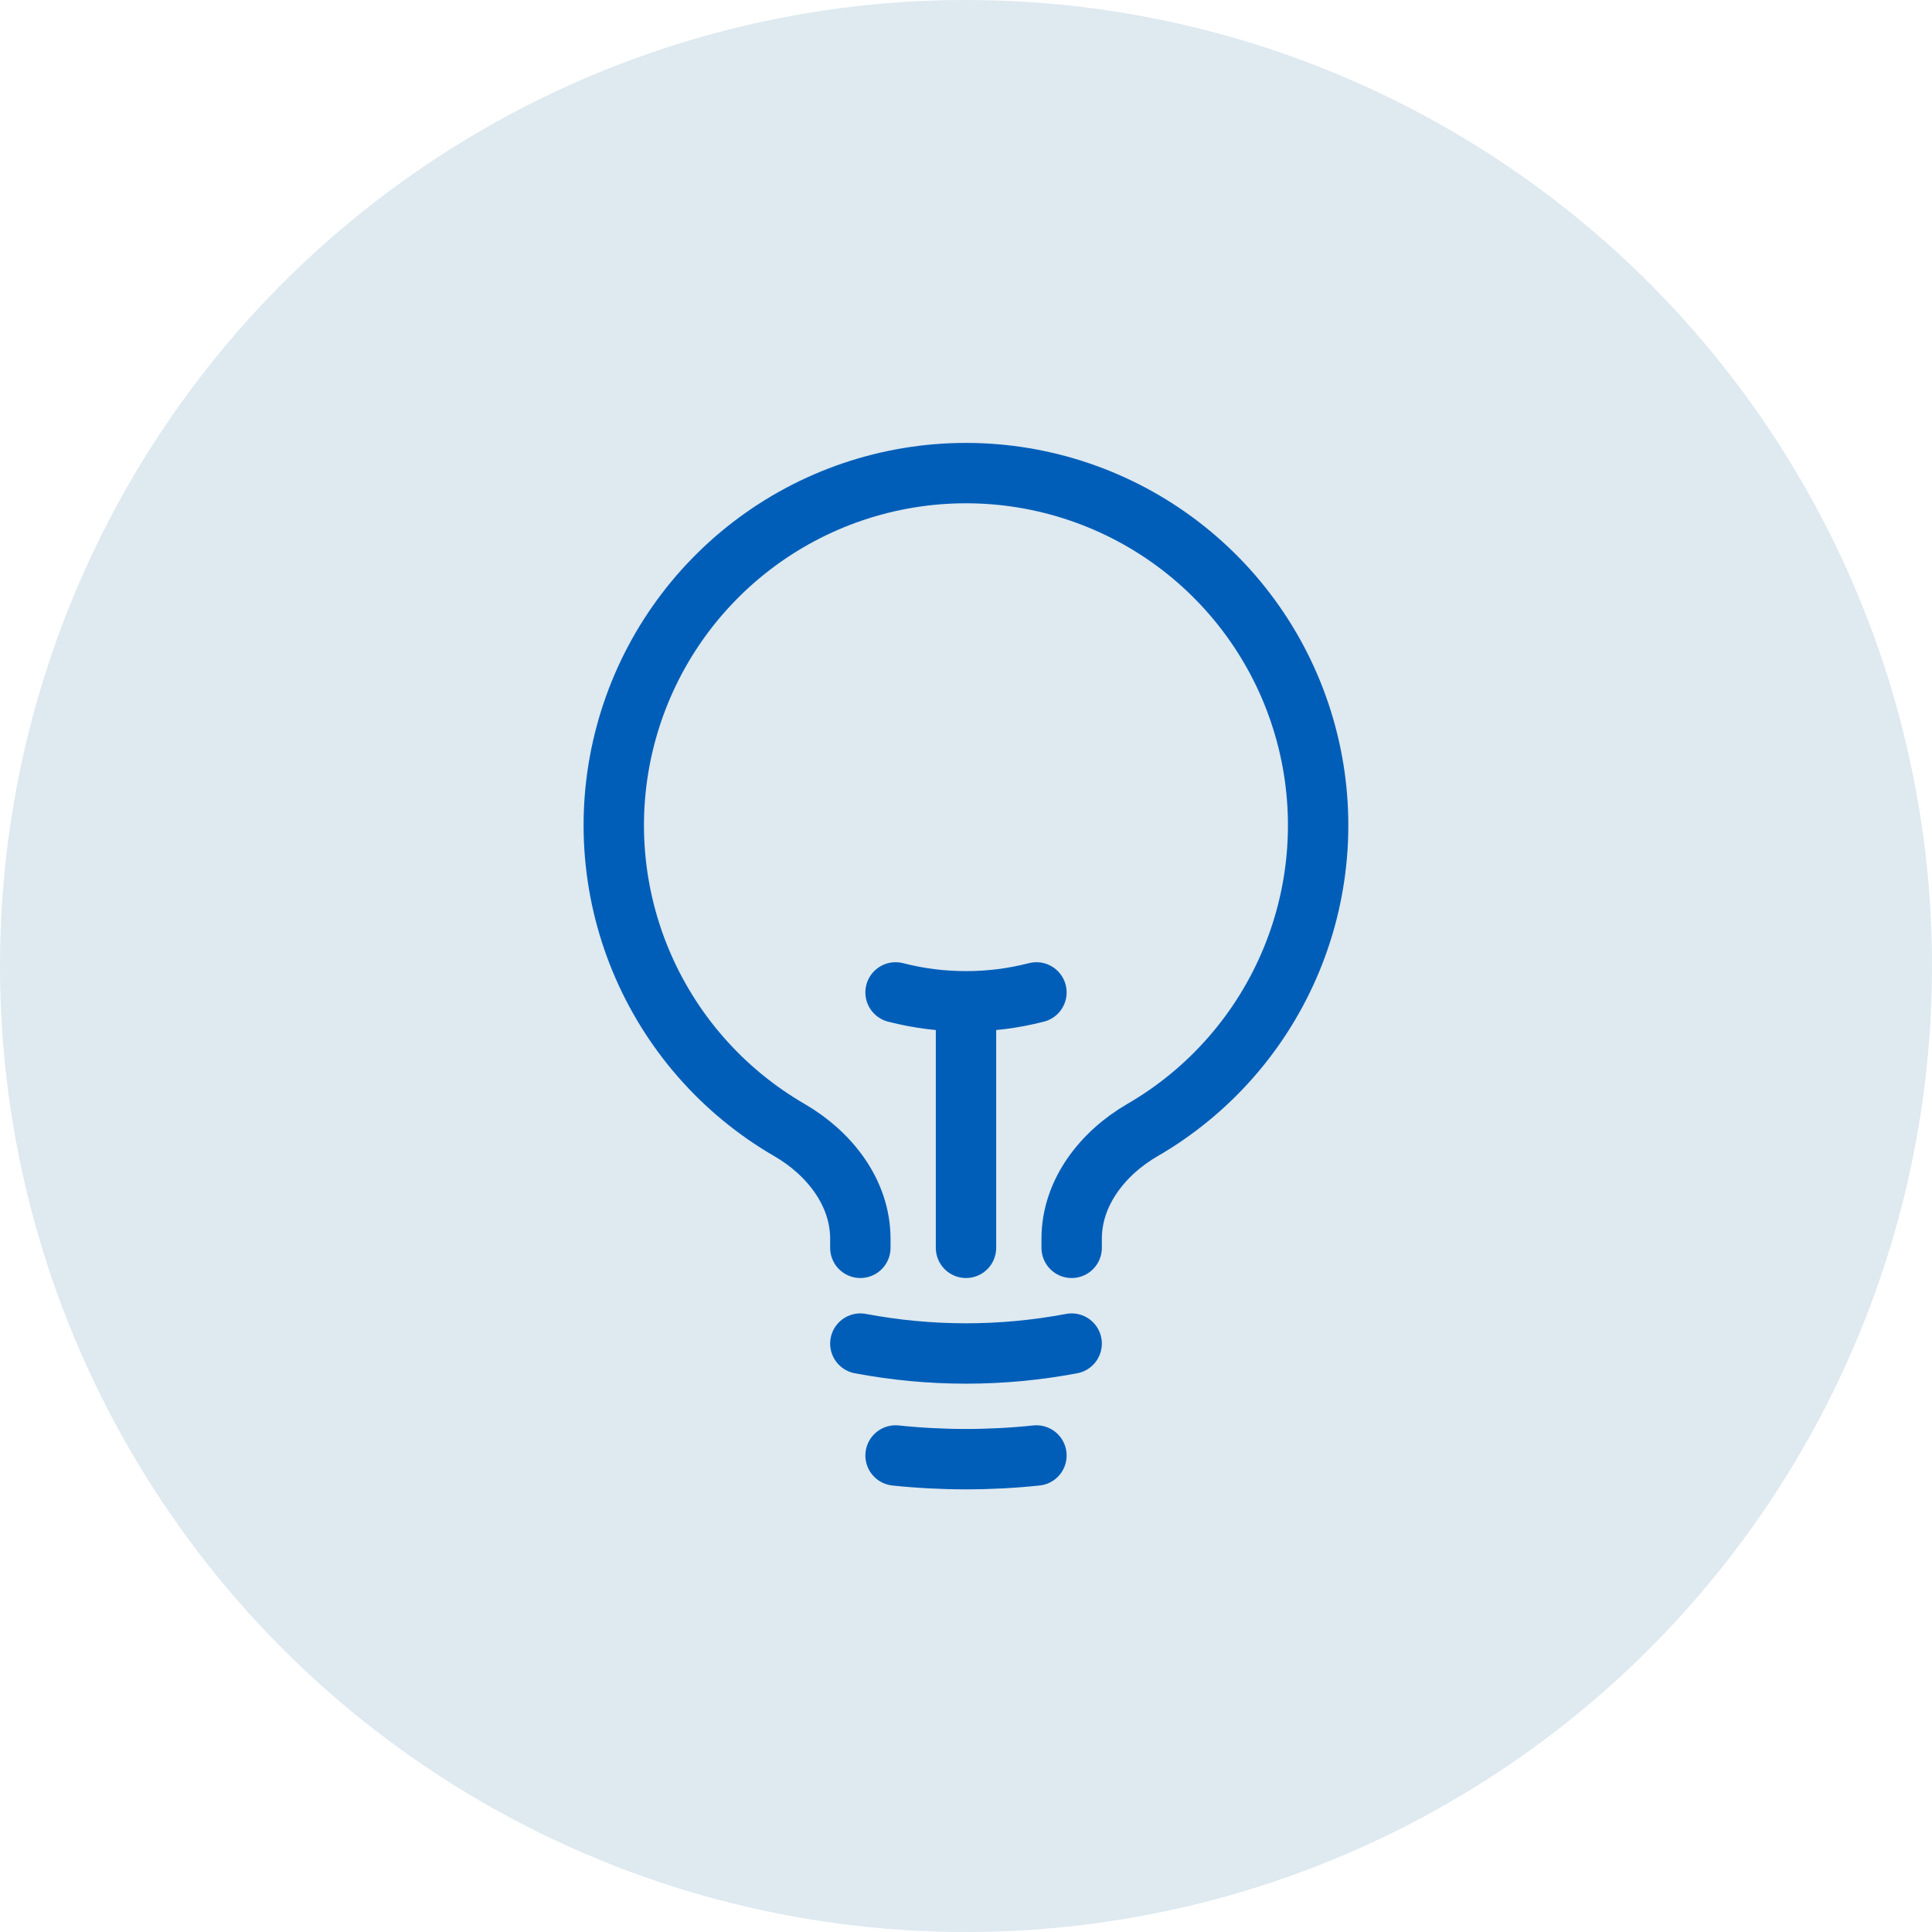
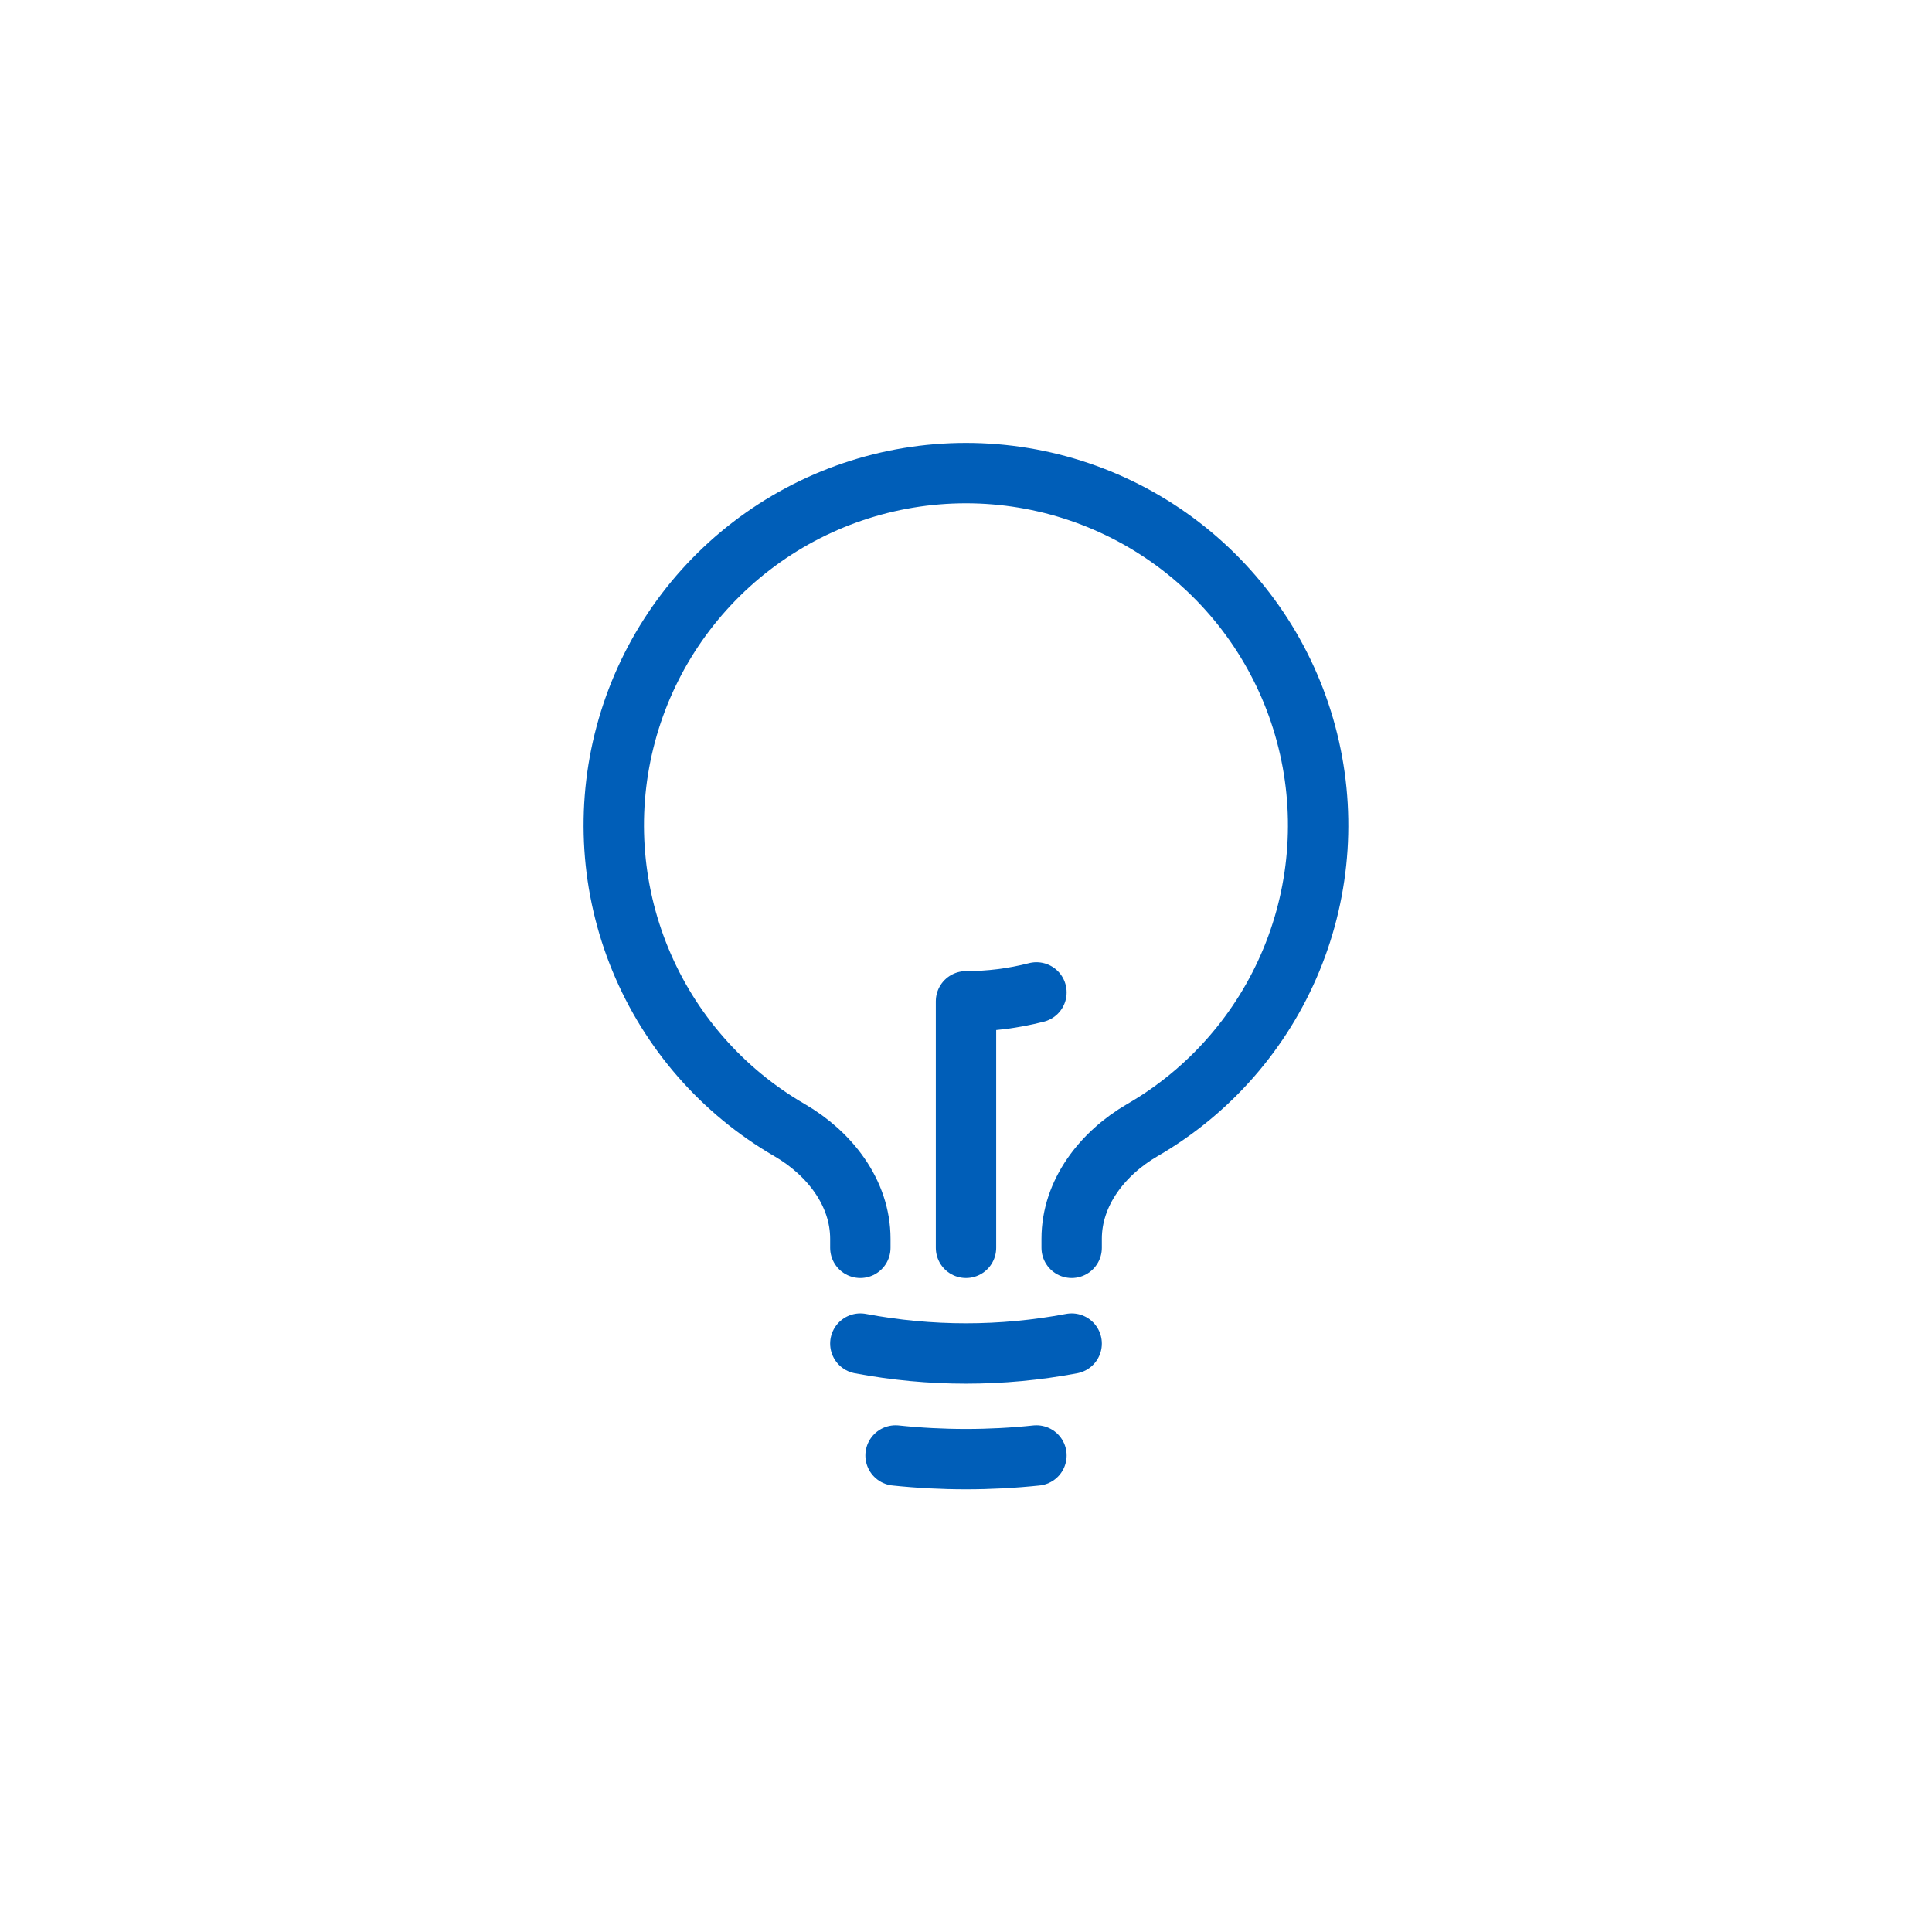
<svg xmlns="http://www.w3.org/2000/svg" width="48" height="48" viewBox="0 0 48 48" fill="none">
-   <circle cx="24" cy="24" r="24" fill="#DEE9F0" />
-   <path d="M24 31.002V24.877M24 24.877C24.59 24.878 25.178 24.803 25.75 24.656M24 24.877C23.409 24.878 22.821 24.803 22.25 24.656M26.625 33.381C24.89 33.709 23.109 33.709 21.375 33.381M25.75 36.161C24.586 36.283 23.413 36.283 22.25 36.161M26.625 31.002V30.778C26.625 29.631 27.392 28.651 28.384 28.076C30.05 27.111 31.351 25.624 32.086 23.844C32.821 22.065 32.949 20.093 32.449 18.234C31.95 16.374 30.851 14.732 29.323 13.56C27.796 12.389 25.924 11.754 23.999 11.754C22.074 11.754 20.202 12.389 18.675 13.56C17.147 14.732 16.048 16.374 15.549 18.234C15.049 20.093 15.177 22.065 15.912 23.844C16.647 25.624 17.948 27.111 19.614 28.076C20.606 28.651 21.375 29.631 21.375 30.778V31.002" stroke="#005EB8" stroke-width="1.5" stroke-linecap="round" stroke-linejoin="round" />
+   <path d="M24 31.002V24.877M24 24.877C24.59 24.878 25.178 24.803 25.75 24.656M24 24.877M26.625 33.381C24.89 33.709 23.109 33.709 21.375 33.381M25.75 36.161C24.586 36.283 23.413 36.283 22.25 36.161M26.625 31.002V30.778C26.625 29.631 27.392 28.651 28.384 28.076C30.05 27.111 31.351 25.624 32.086 23.844C32.821 22.065 32.949 20.093 32.449 18.234C31.95 16.374 30.851 14.732 29.323 13.56C27.796 12.389 25.924 11.754 23.999 11.754C22.074 11.754 20.202 12.389 18.675 13.56C17.147 14.732 16.048 16.374 15.549 18.234C15.049 20.093 15.177 22.065 15.912 23.844C16.647 25.624 17.948 27.111 19.614 28.076C20.606 28.651 21.375 29.631 21.375 30.778V31.002" stroke="#005EB8" stroke-width="1.5" stroke-linecap="round" stroke-linejoin="round" />
</svg>